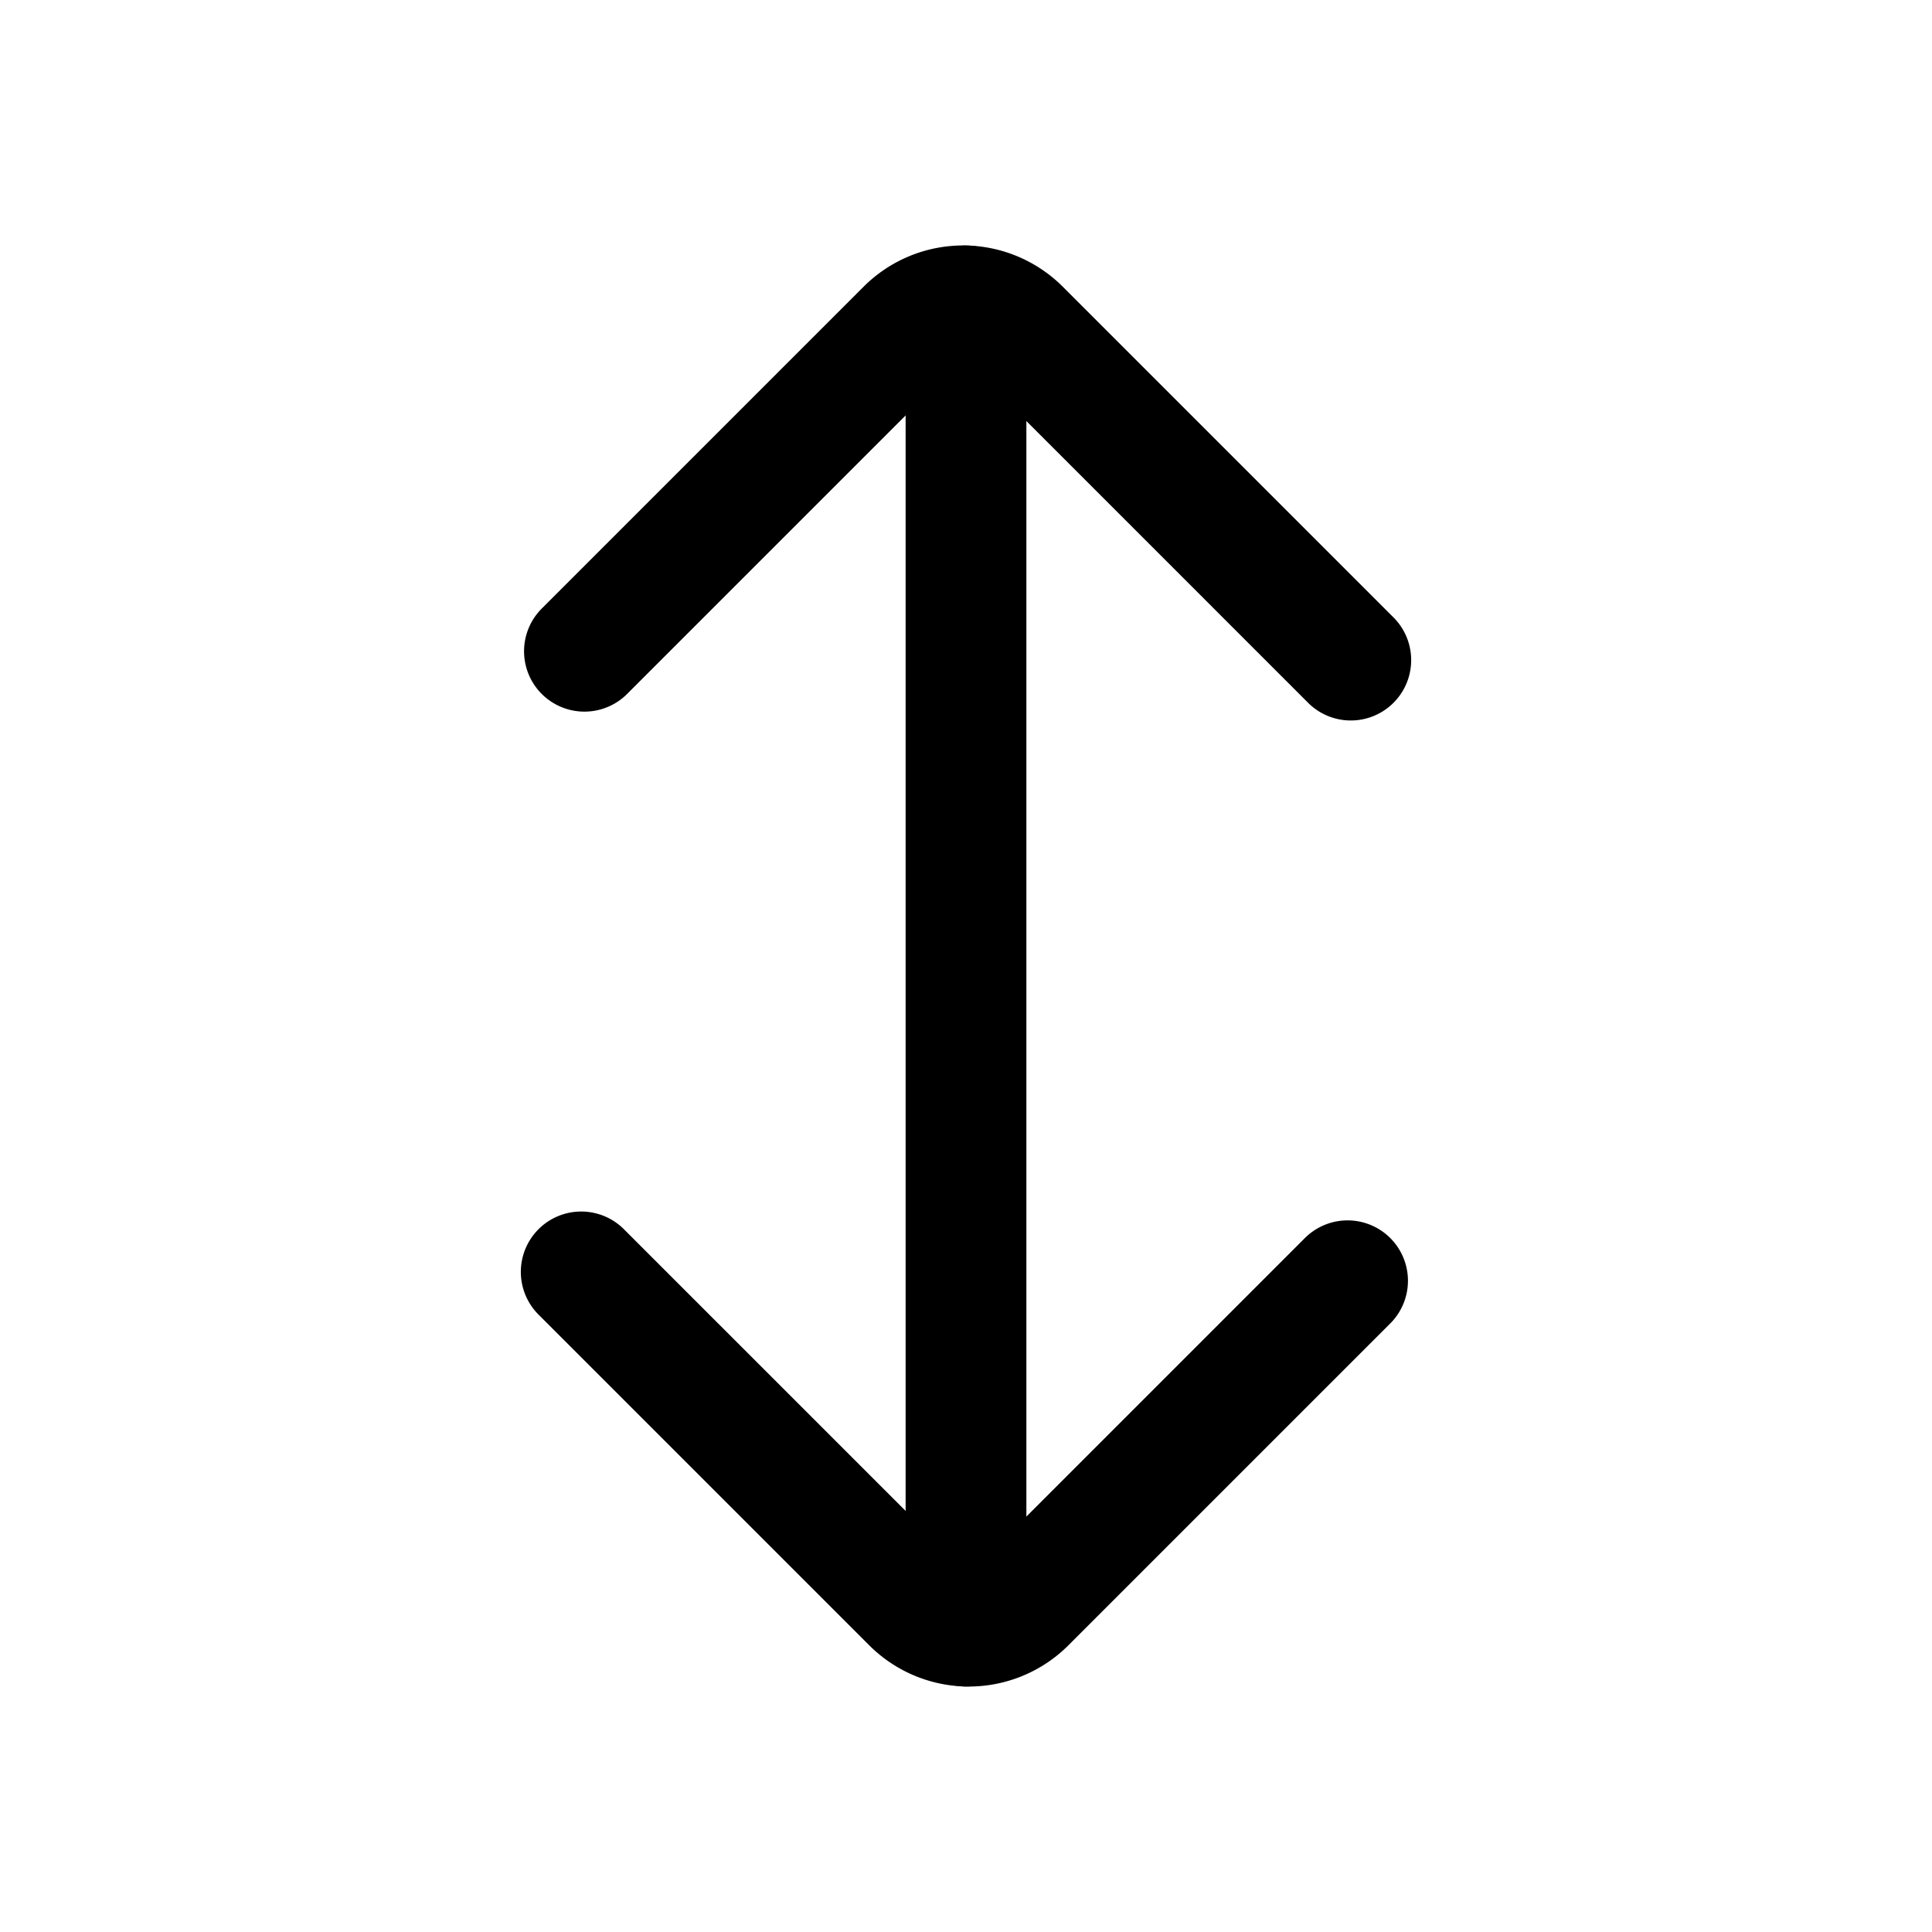
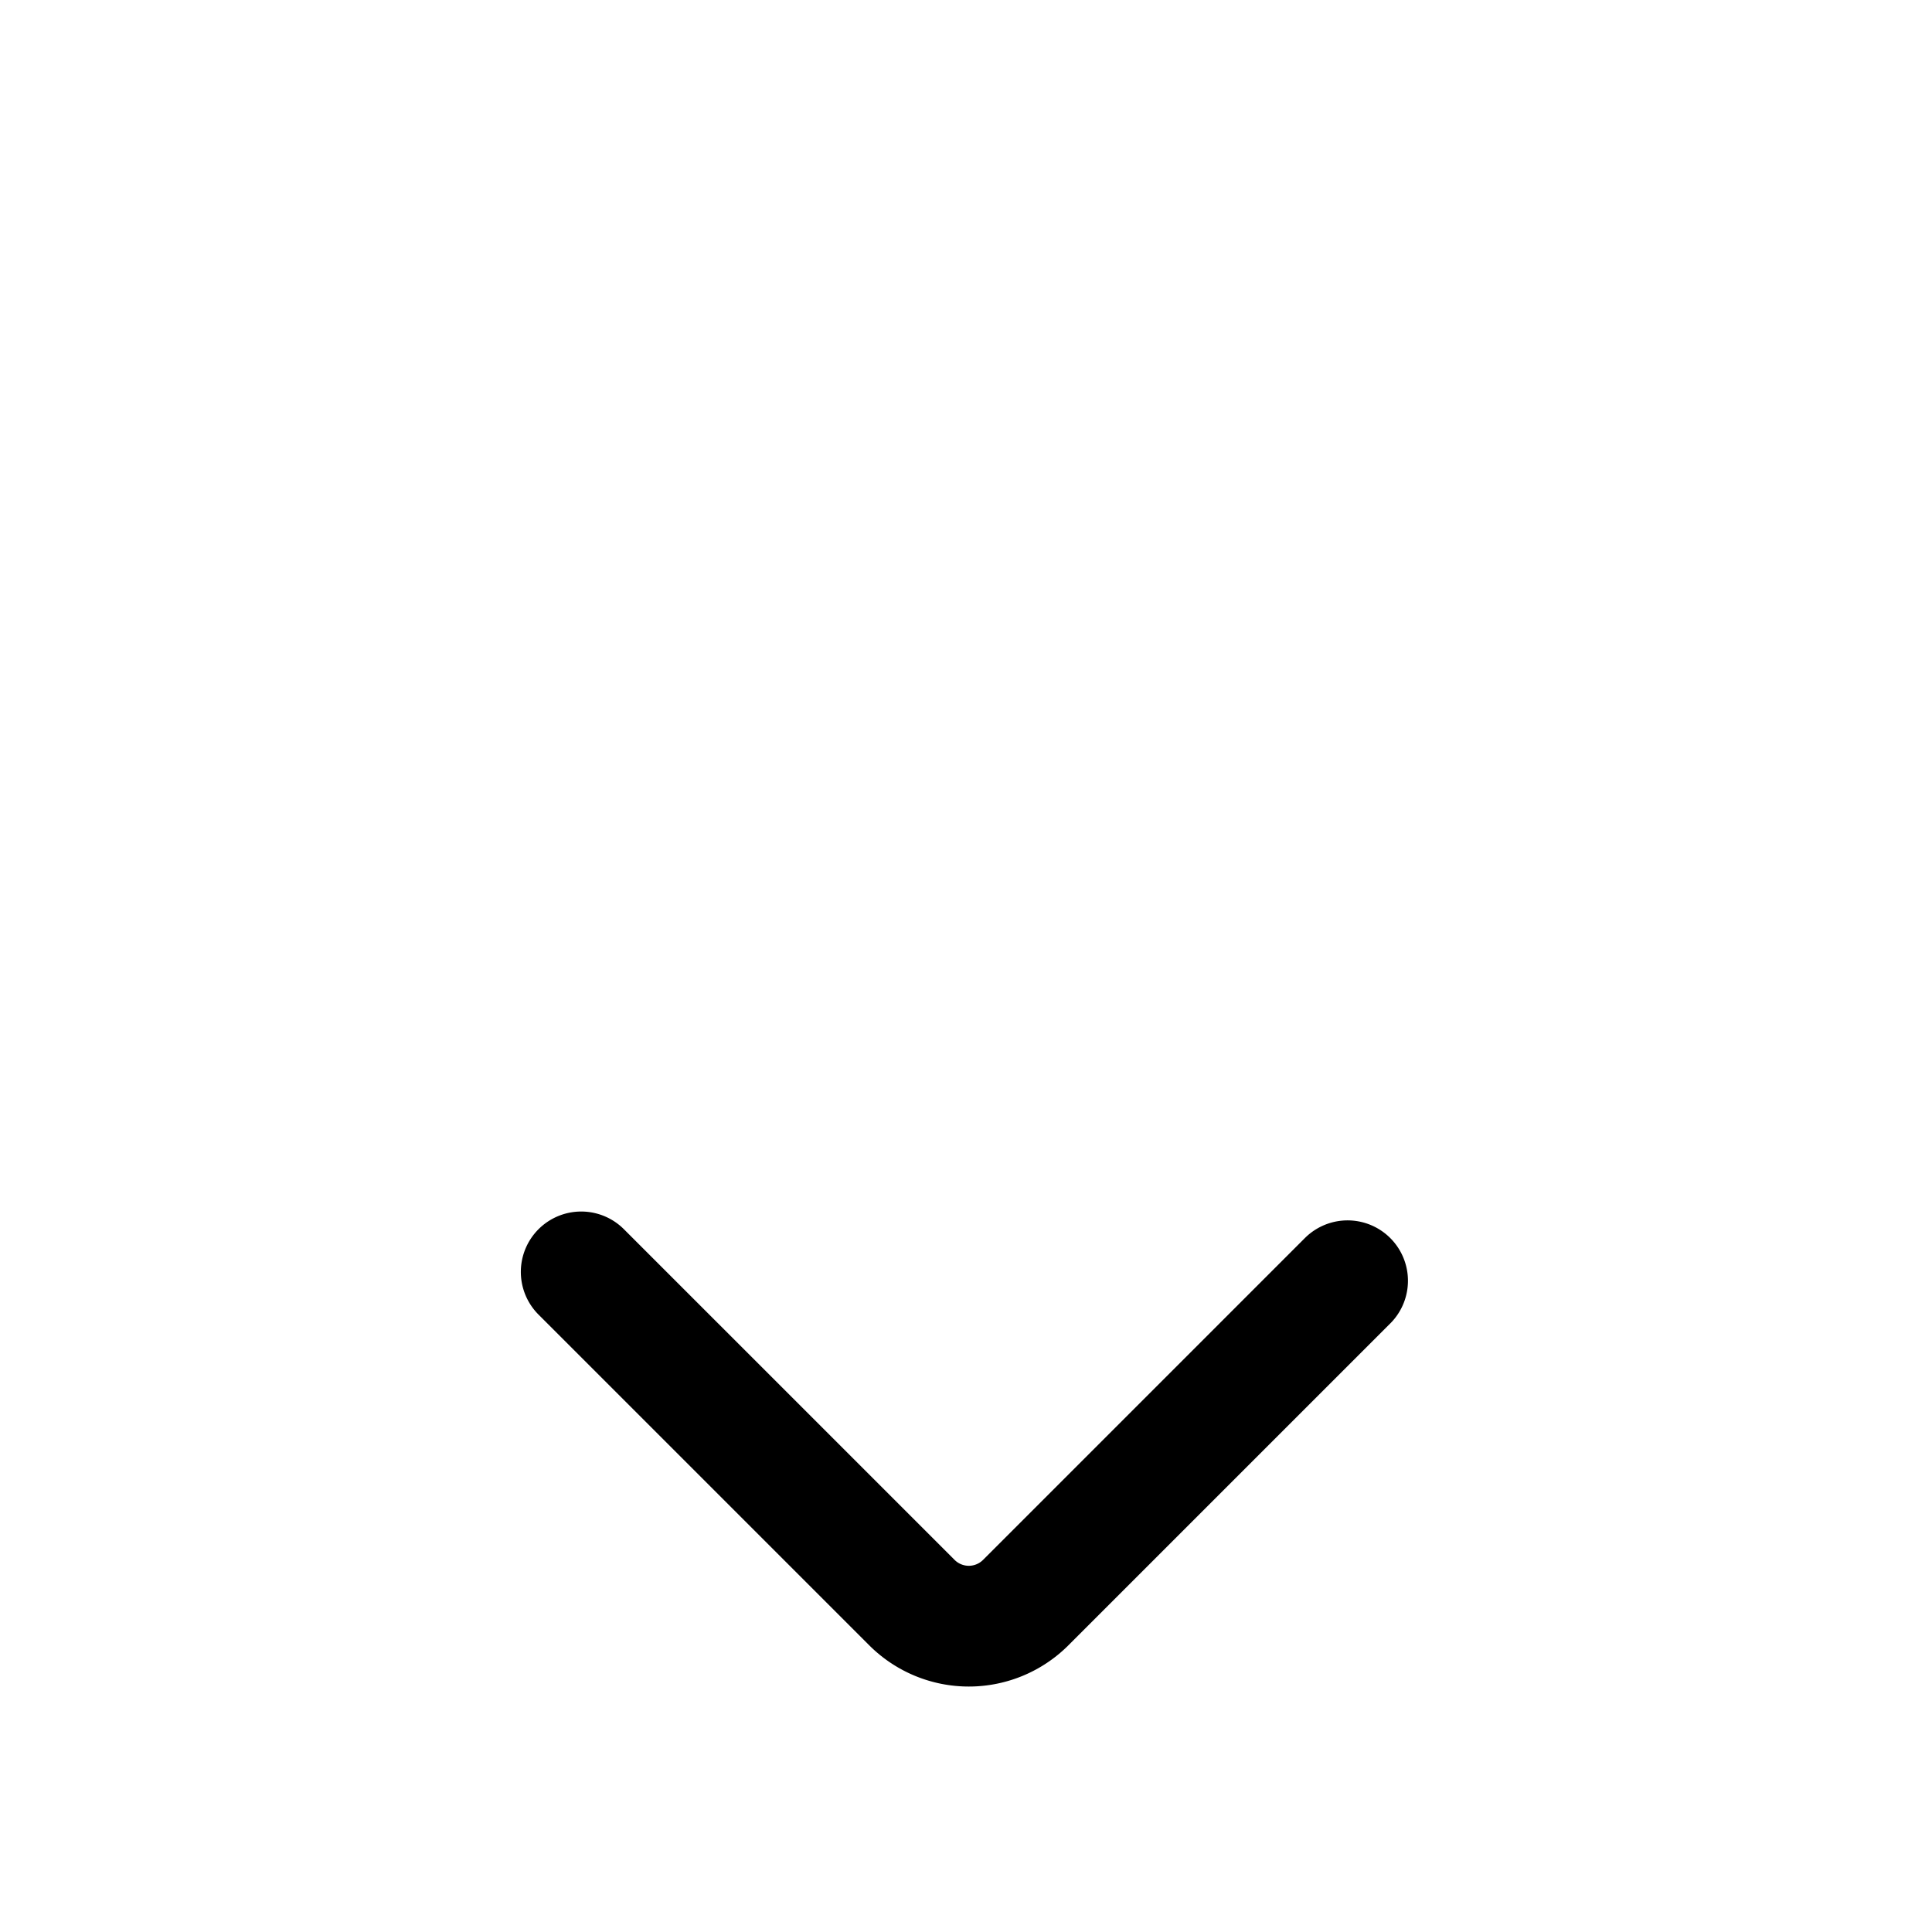
<svg xmlns="http://www.w3.org/2000/svg" width="800px" height="800px" viewBox="0 0 24 24">
  <defs>
    <style>.cls-1{fill:none;stroke:#000000;stroke-linecap:round;stroke-linejoin:bevel;stroke-width:1.5px;}</style>
  </defs>
  <g id="ic-arrows-top-bottom">
-     <line class="cls-1" x1="12" y1="3.8" x2="12" y2="20.2" />
    <path class="cls-1" d="M7.22,15.8l4.11,4.11a1,1,0,0,0,1.41,0l4-4" />
-     <path class="cls-1" d="M16.78,8.2,12.67,4.09a1,1,0,0,0-1.41,0l-4,4" />
  </g>
</svg>